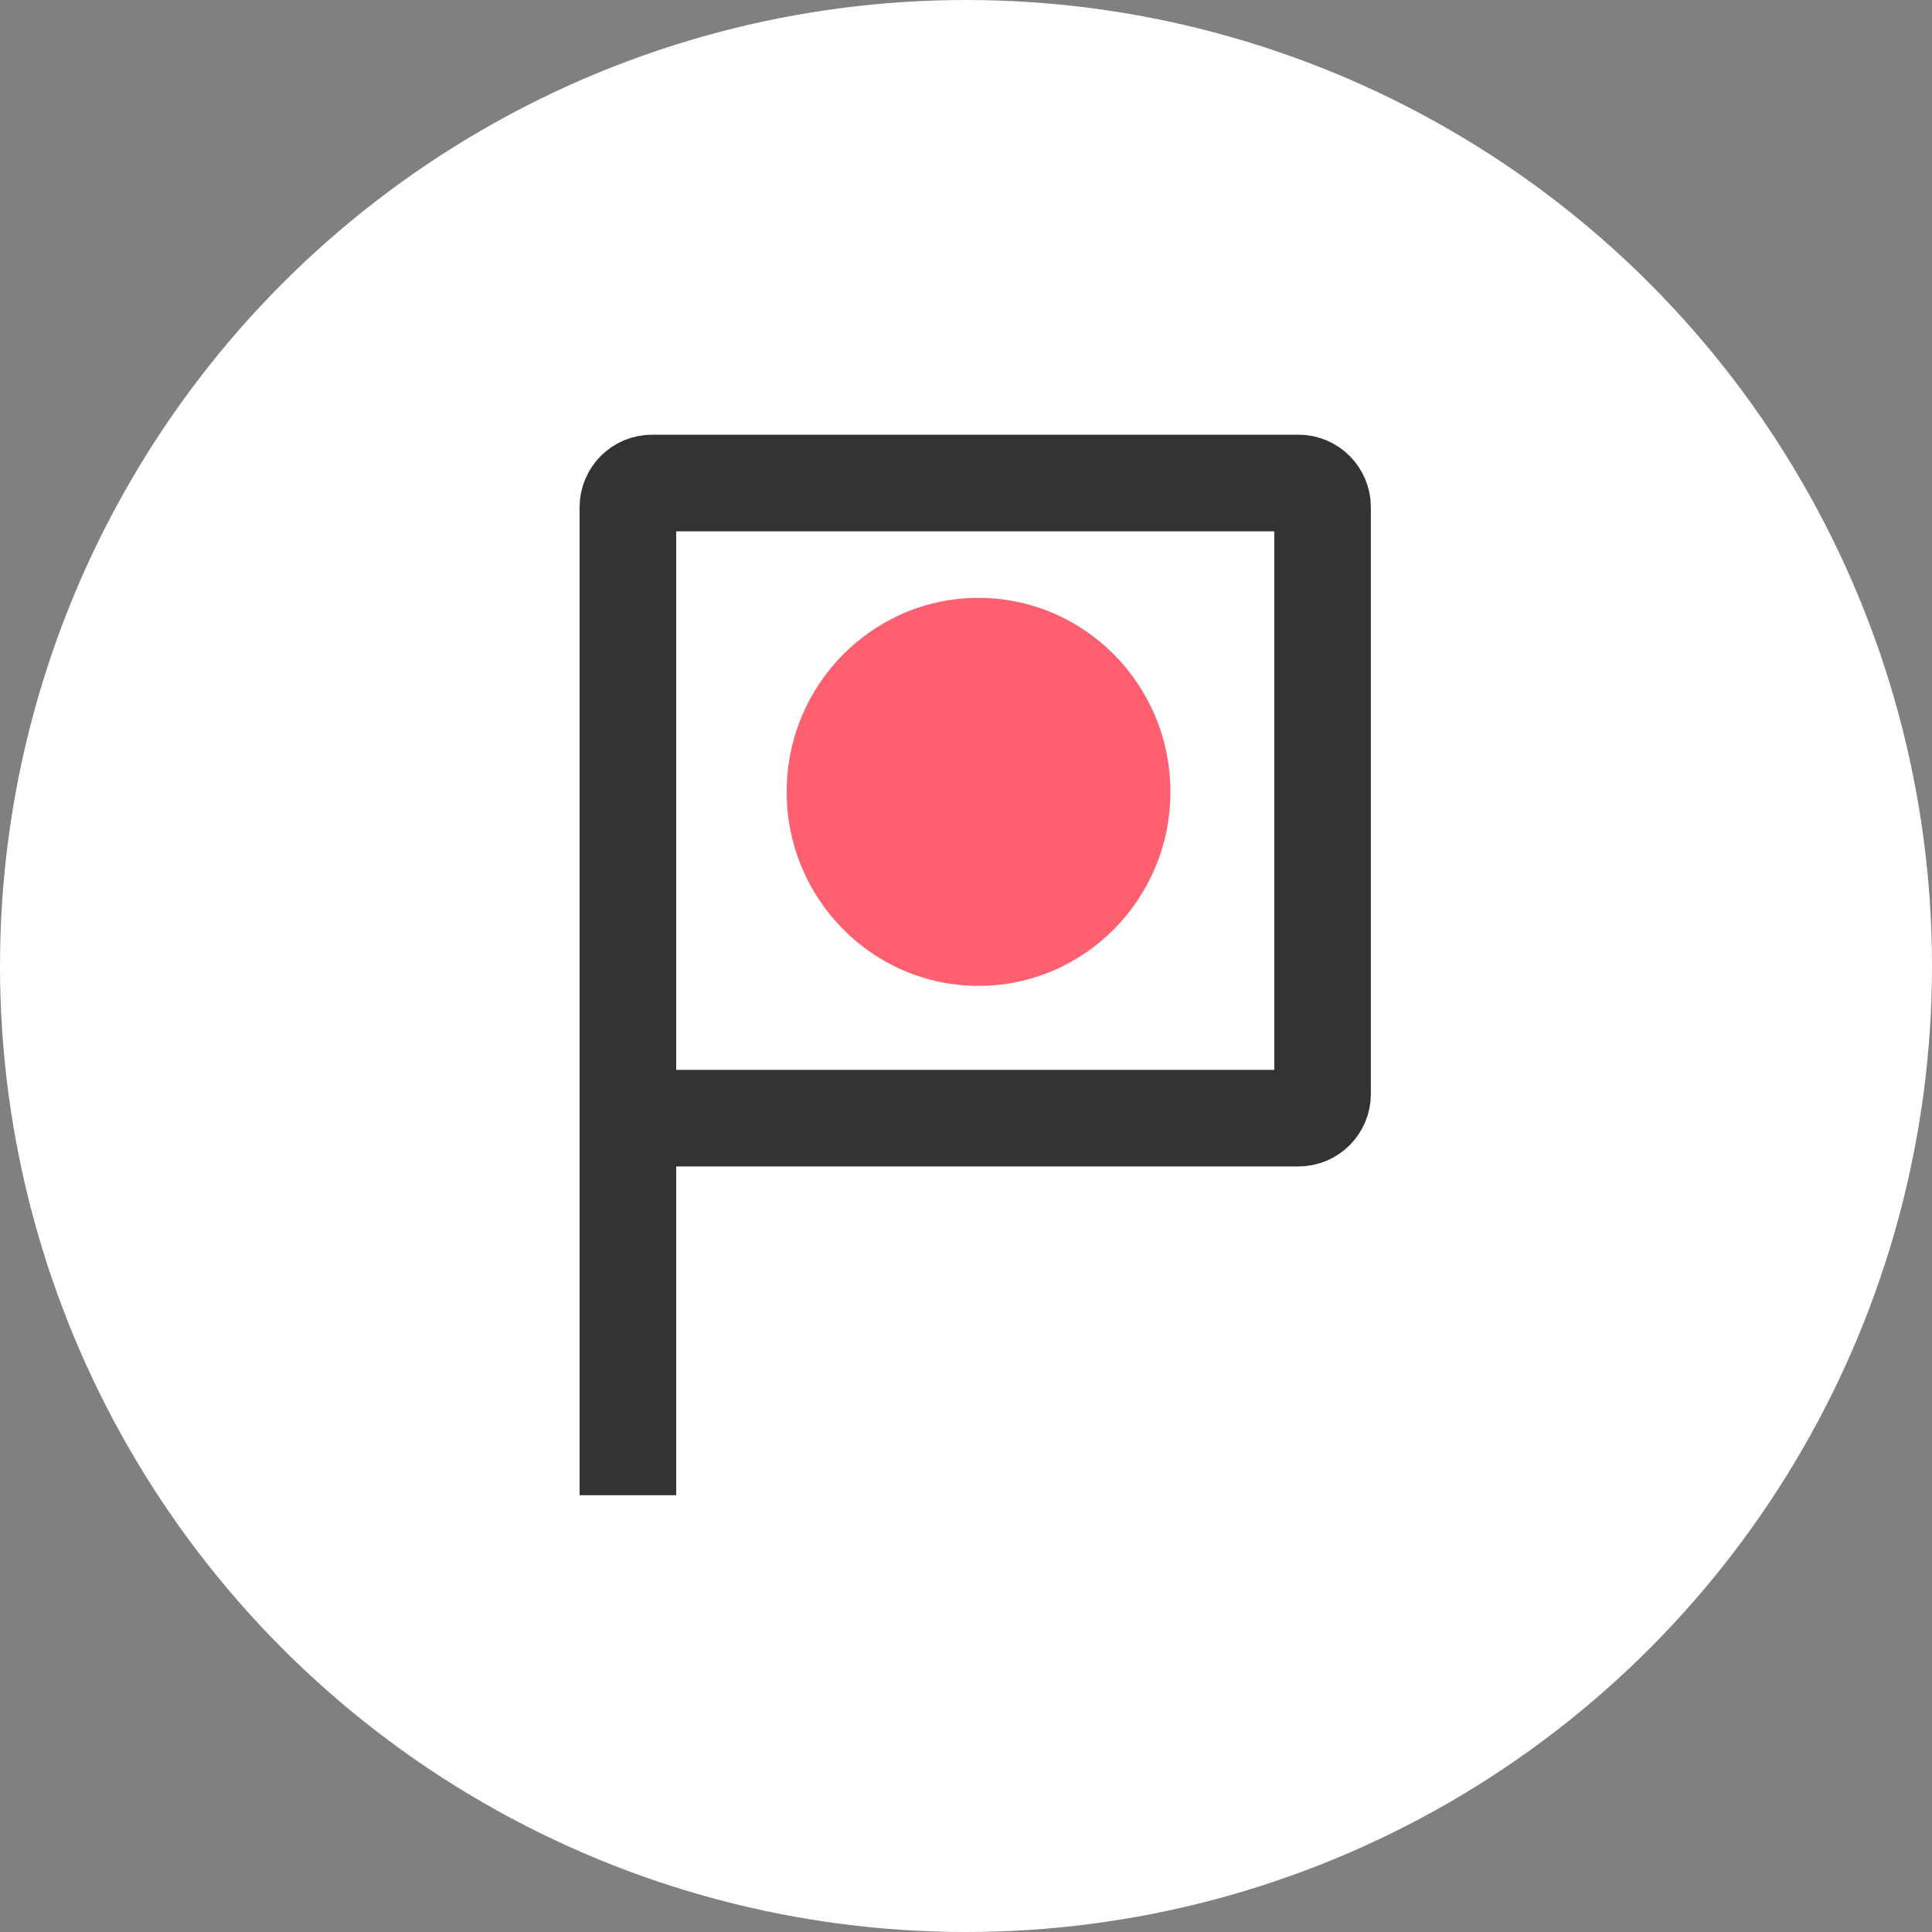
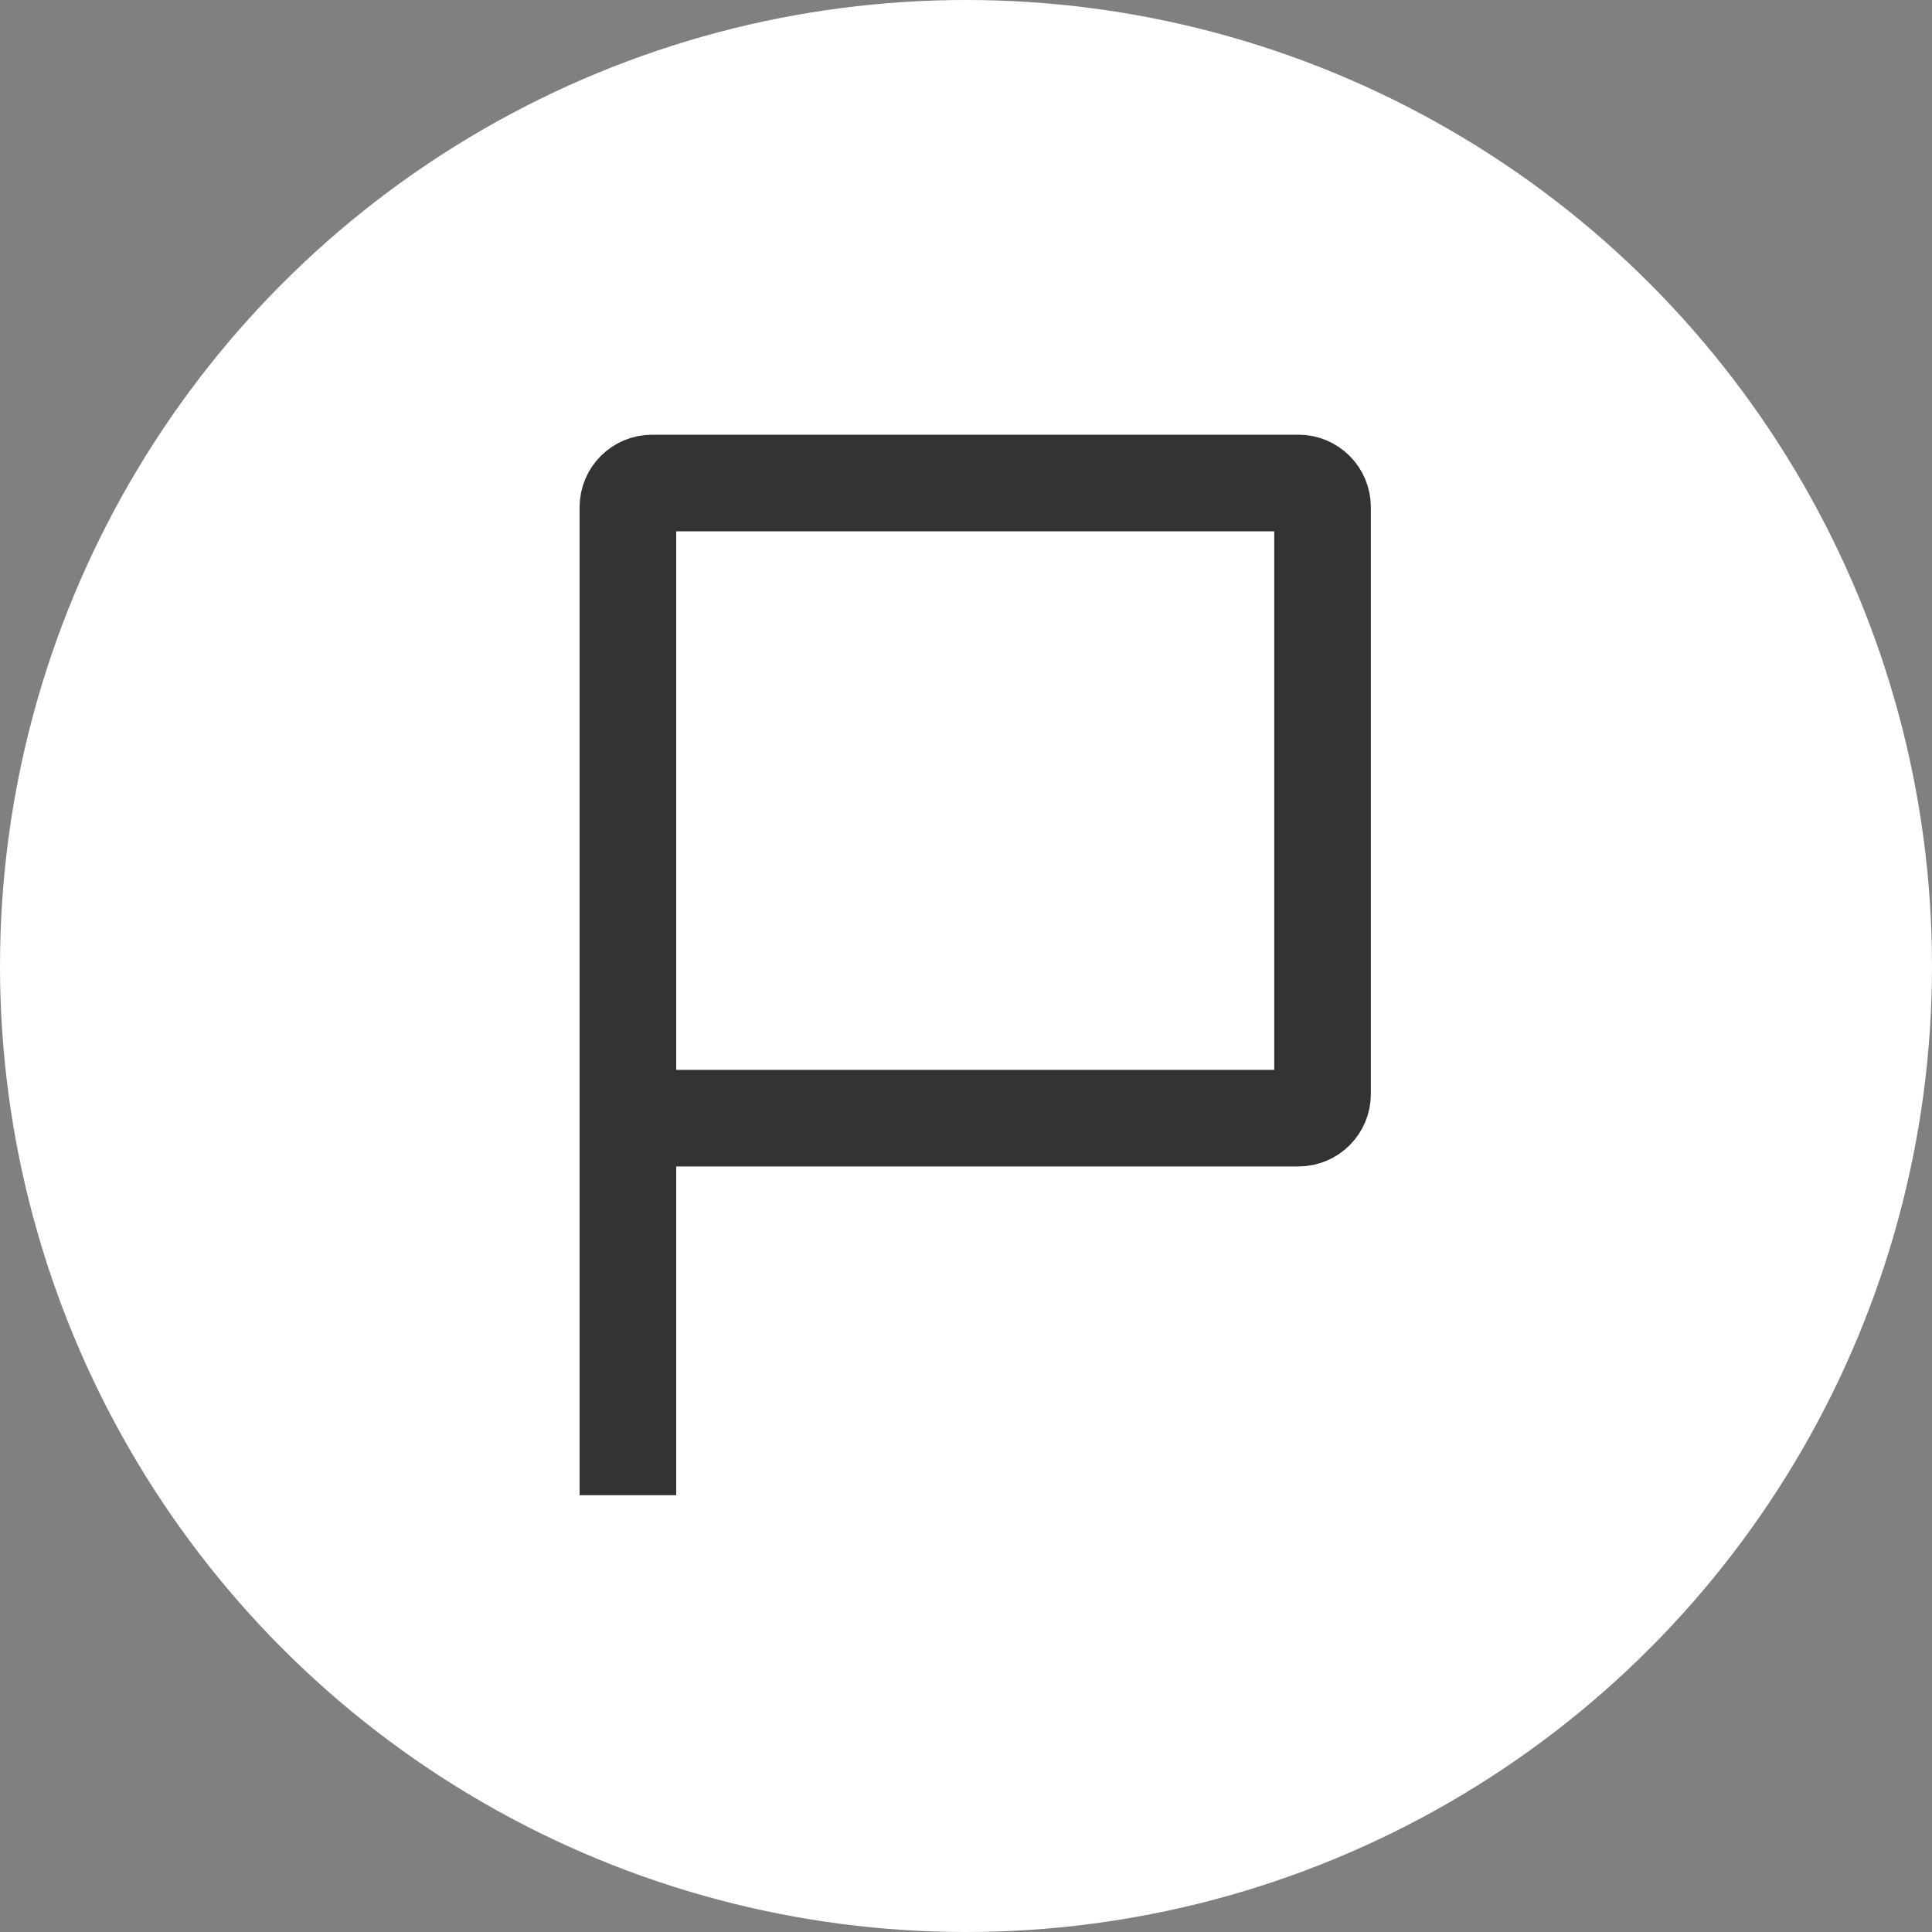
<svg xmlns="http://www.w3.org/2000/svg" width="40" height="40" viewBox="0 0 40 40" fill="none">
  <rect x="0" y="0" width="40" height="40" fill="#808080" stroke="none" />
  <circle cx="20" cy="20" r="20" fill="white" />
-   <path d="M20.259 20.412C22.451 20.412 24.232 18.611 24.232 16.395C24.232 14.178 22.451 12.378 20.259 12.378C18.068 12.378 16.287 14.178 16.287 16.395C16.287 18.611 18.068 20.412 20.259 20.412Z" fill="#FF6070" />
  <path d="M13 30.957V23.15M13 23.15V10.5C13 10.224 13.224 10 13.5 10H26.882C27.159 10 27.382 10.224 27.382 10.5V22.65C27.382 22.926 27.159 23.15 26.882 23.15H13Z" stroke="#333333" stroke-width="2" />
</svg>